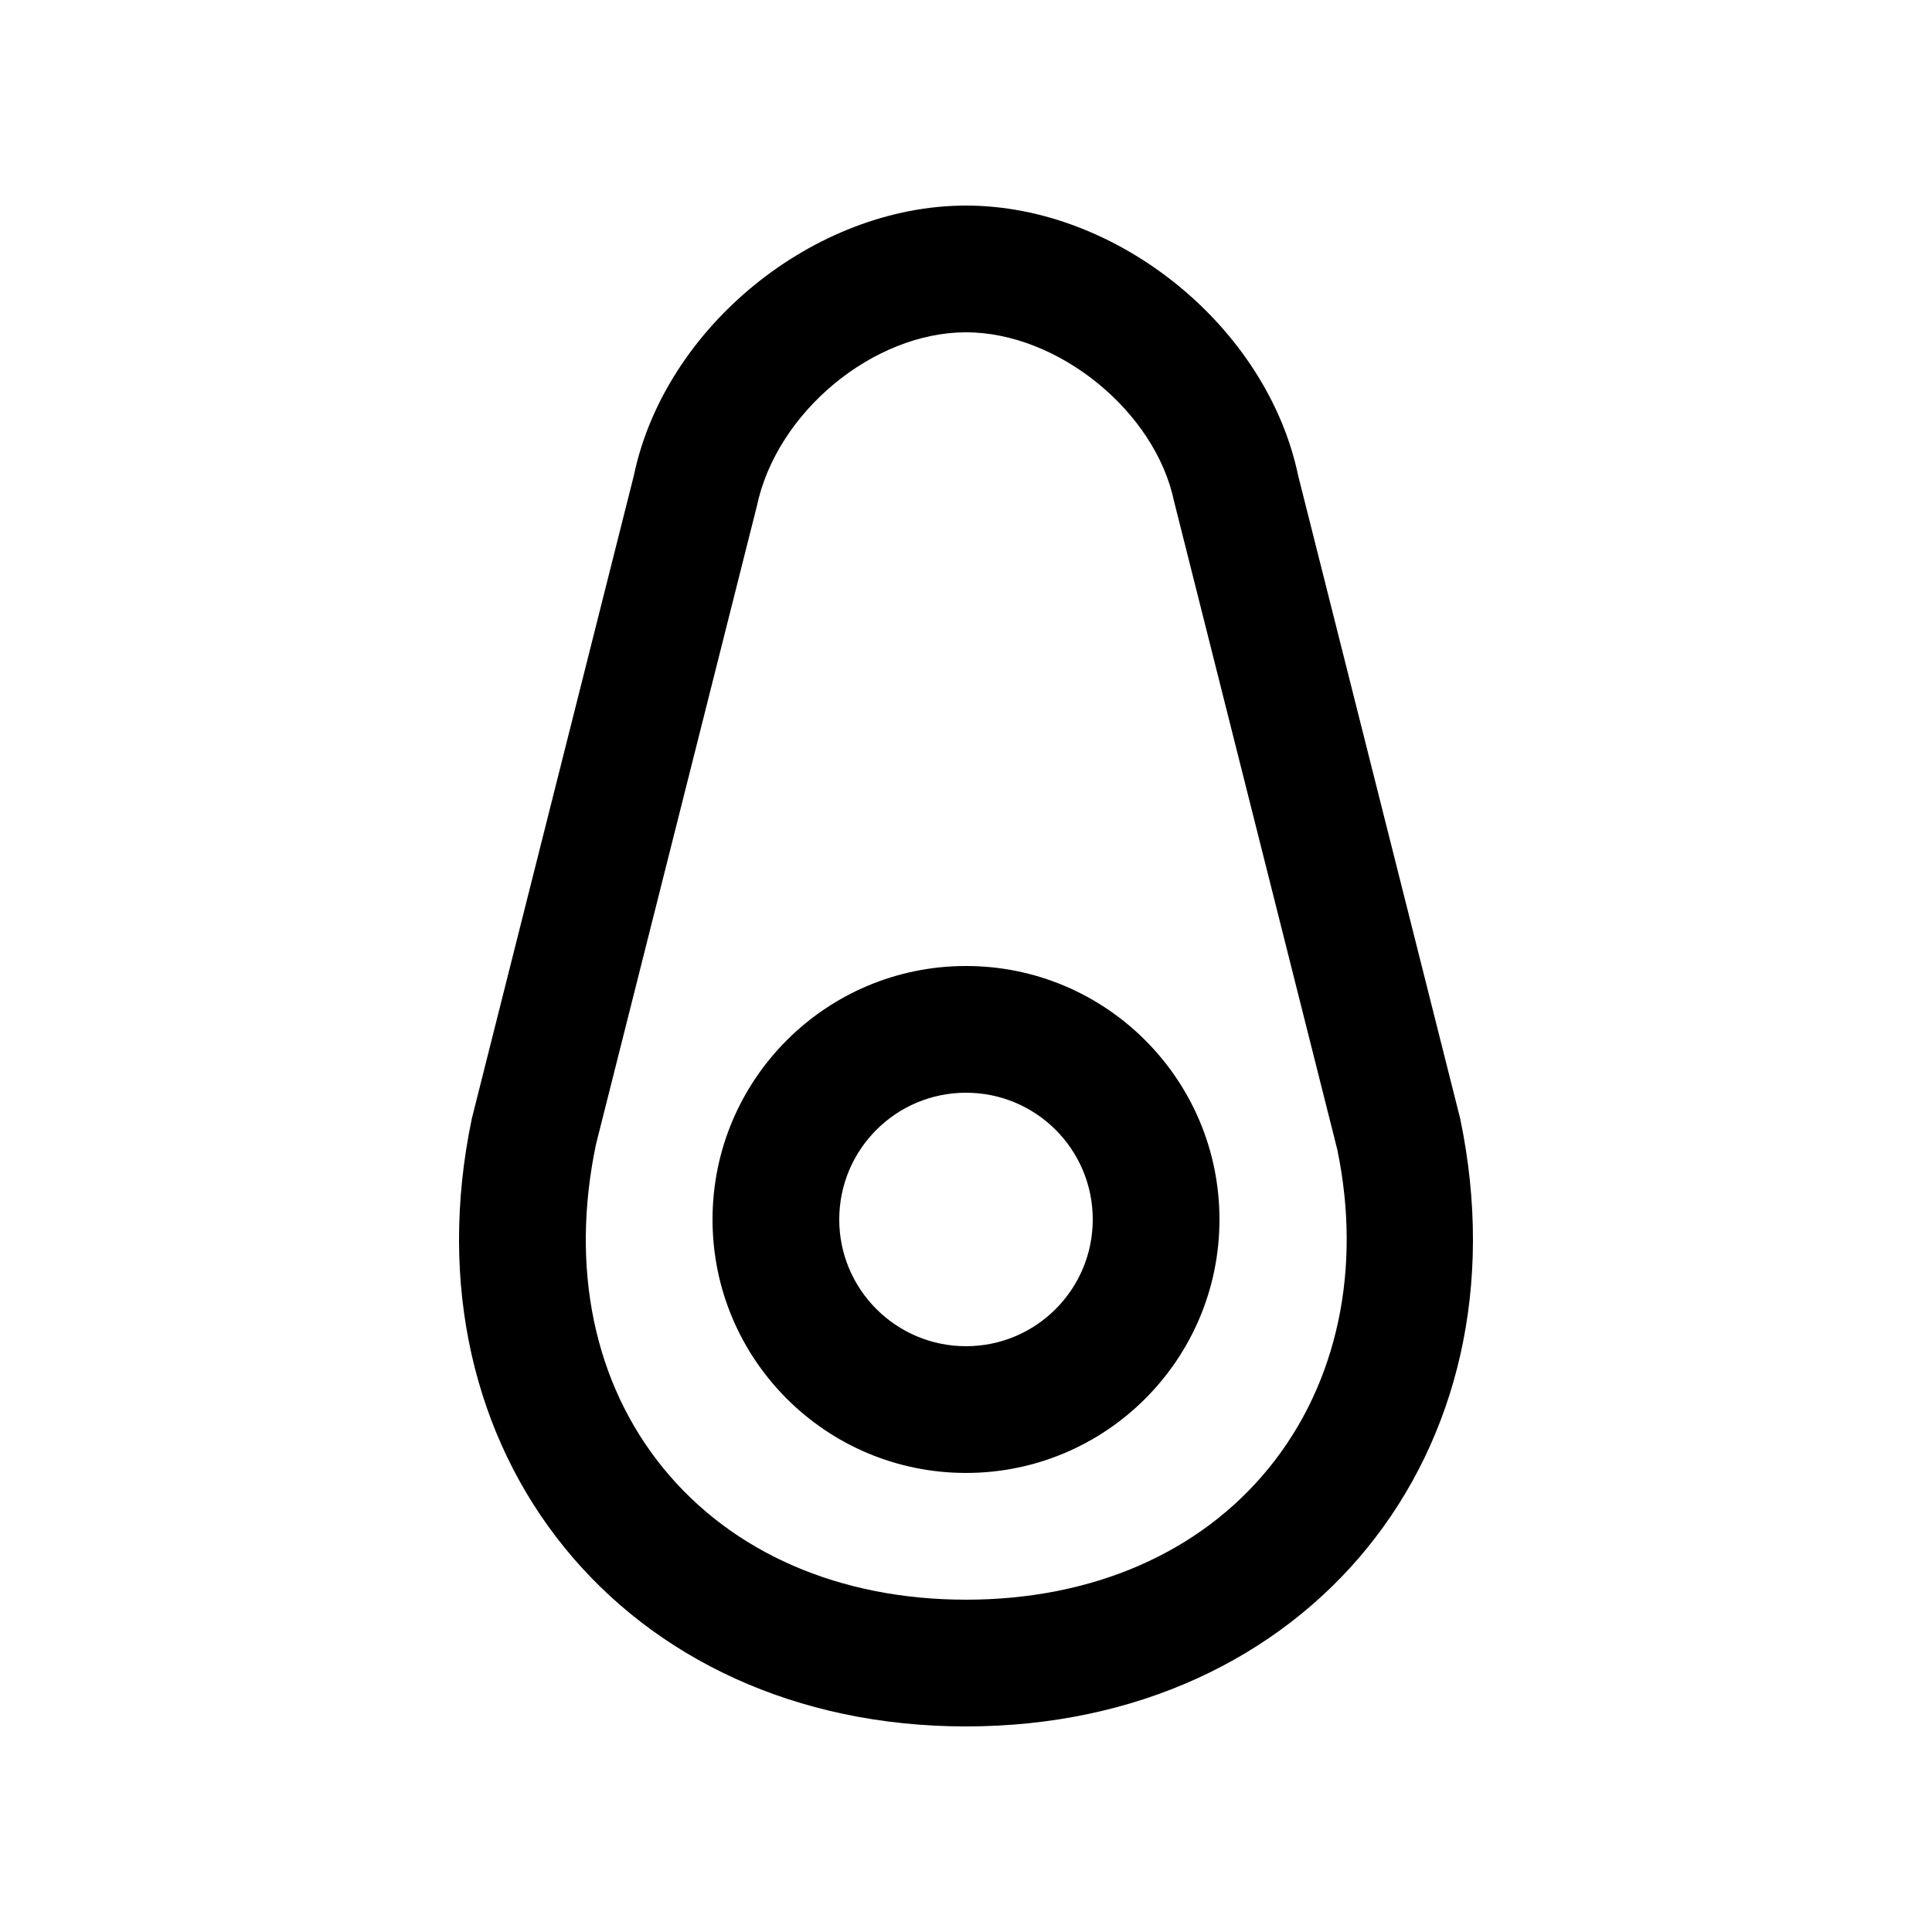
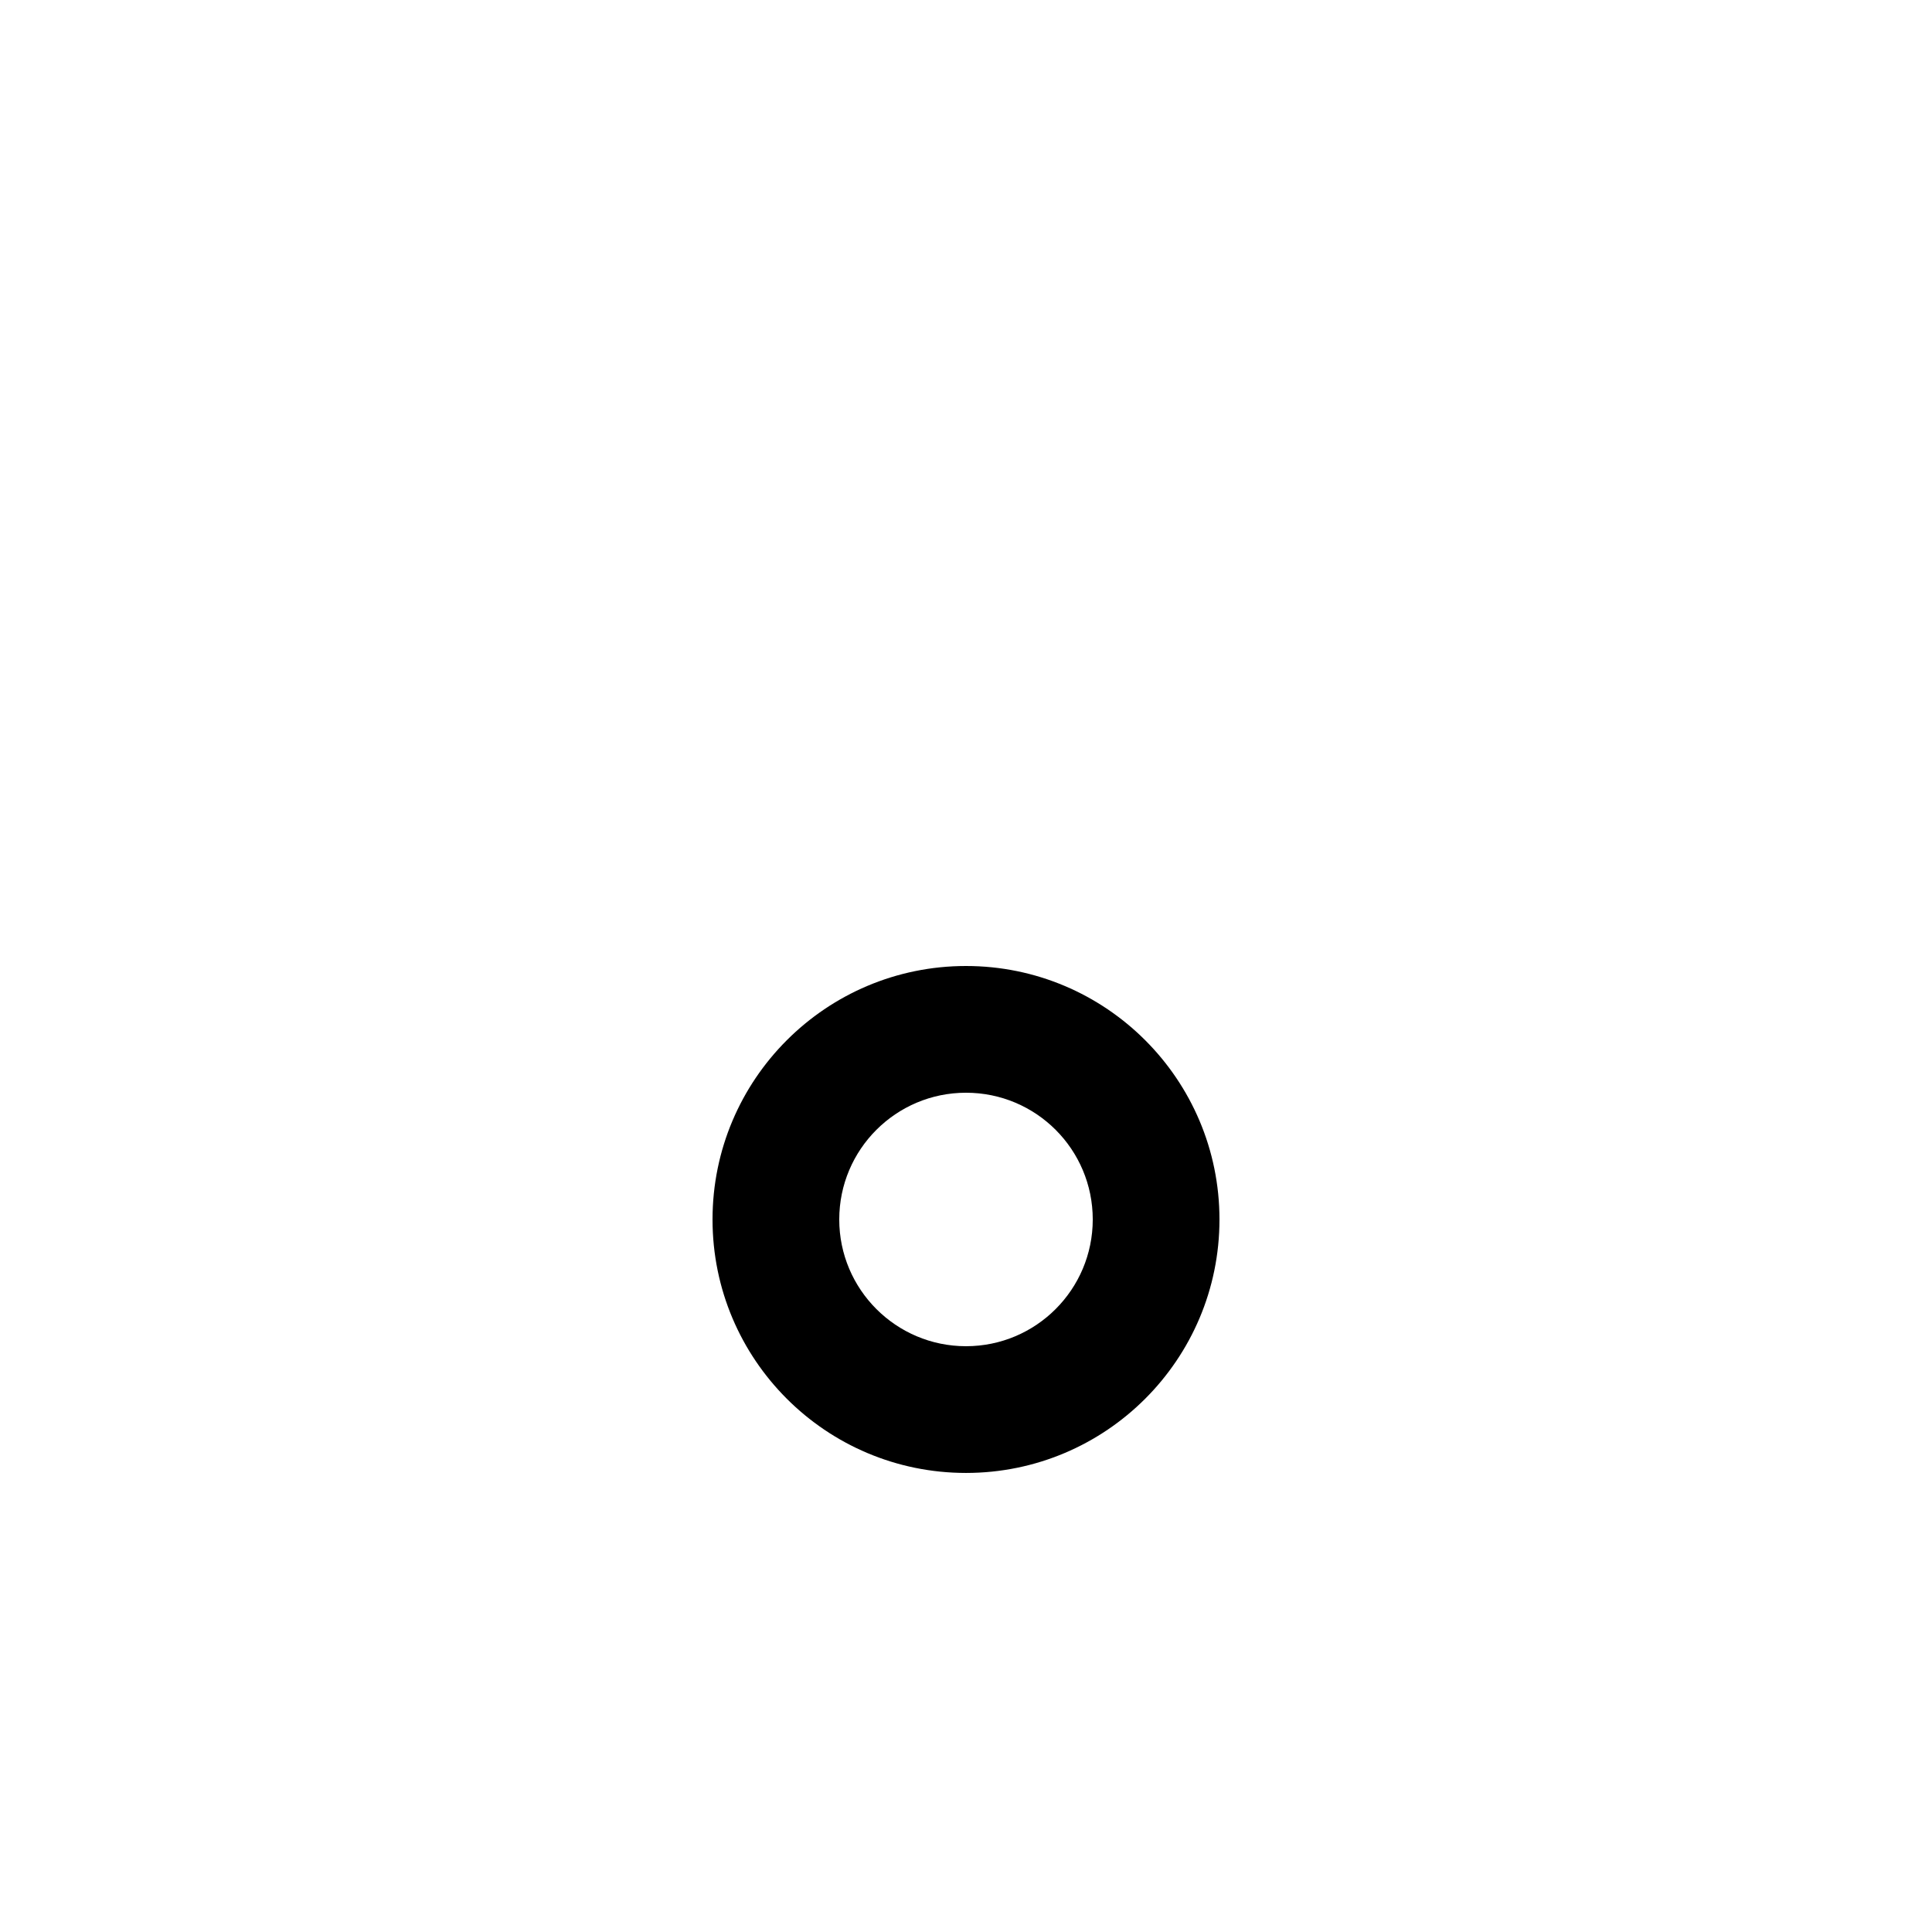
<svg xmlns="http://www.w3.org/2000/svg" fill="#000000" width="800px" height="800px" version="1.1" viewBox="144 144 512 512">
  <g>
-     <path d="m530.97 440.46-42.934-170.38c-8.199-39.395-47.828-71.602-88.035-71.602-40.211 0-79.84 32.207-88.035 71.602l-42.934 170.38c-18.453 88.566 40.473 161.06 130.97 161.06 90.492 0 149.42-72.496 130.97-161.06zm-50.688 92.555c-18.305 22.52-46.824 34.918-80.281 34.918s-61.957-12.398-80.281-34.918c-18.305-22.516-24.633-52.949-17.789-85.707l42.605-169.03c5.281-25.258 31.059-46.215 55.465-46.215s50.184 20.957 55.152 44.855l43.246 171.74c6.508 31.414 0.18 61.848-18.117 84.359z" />
    <path d="m400 400c-37.094 0-67.172 30.082-67.172 67.18-0.004 37.094 30.074 67.164 67.172 67.164 37.094 0 67.172-30.074 67.172-67.168s-30.078-67.176-67.172-67.176zm0 100.76c-18.535 0-33.59-15.055-33.59-33.582 0-18.57 15.055-33.594 33.59-33.594 18.566 0 33.59 15.023 33.59 33.594-0.004 18.527-15.027 33.582-33.59 33.582z" />
  </g>
</svg>